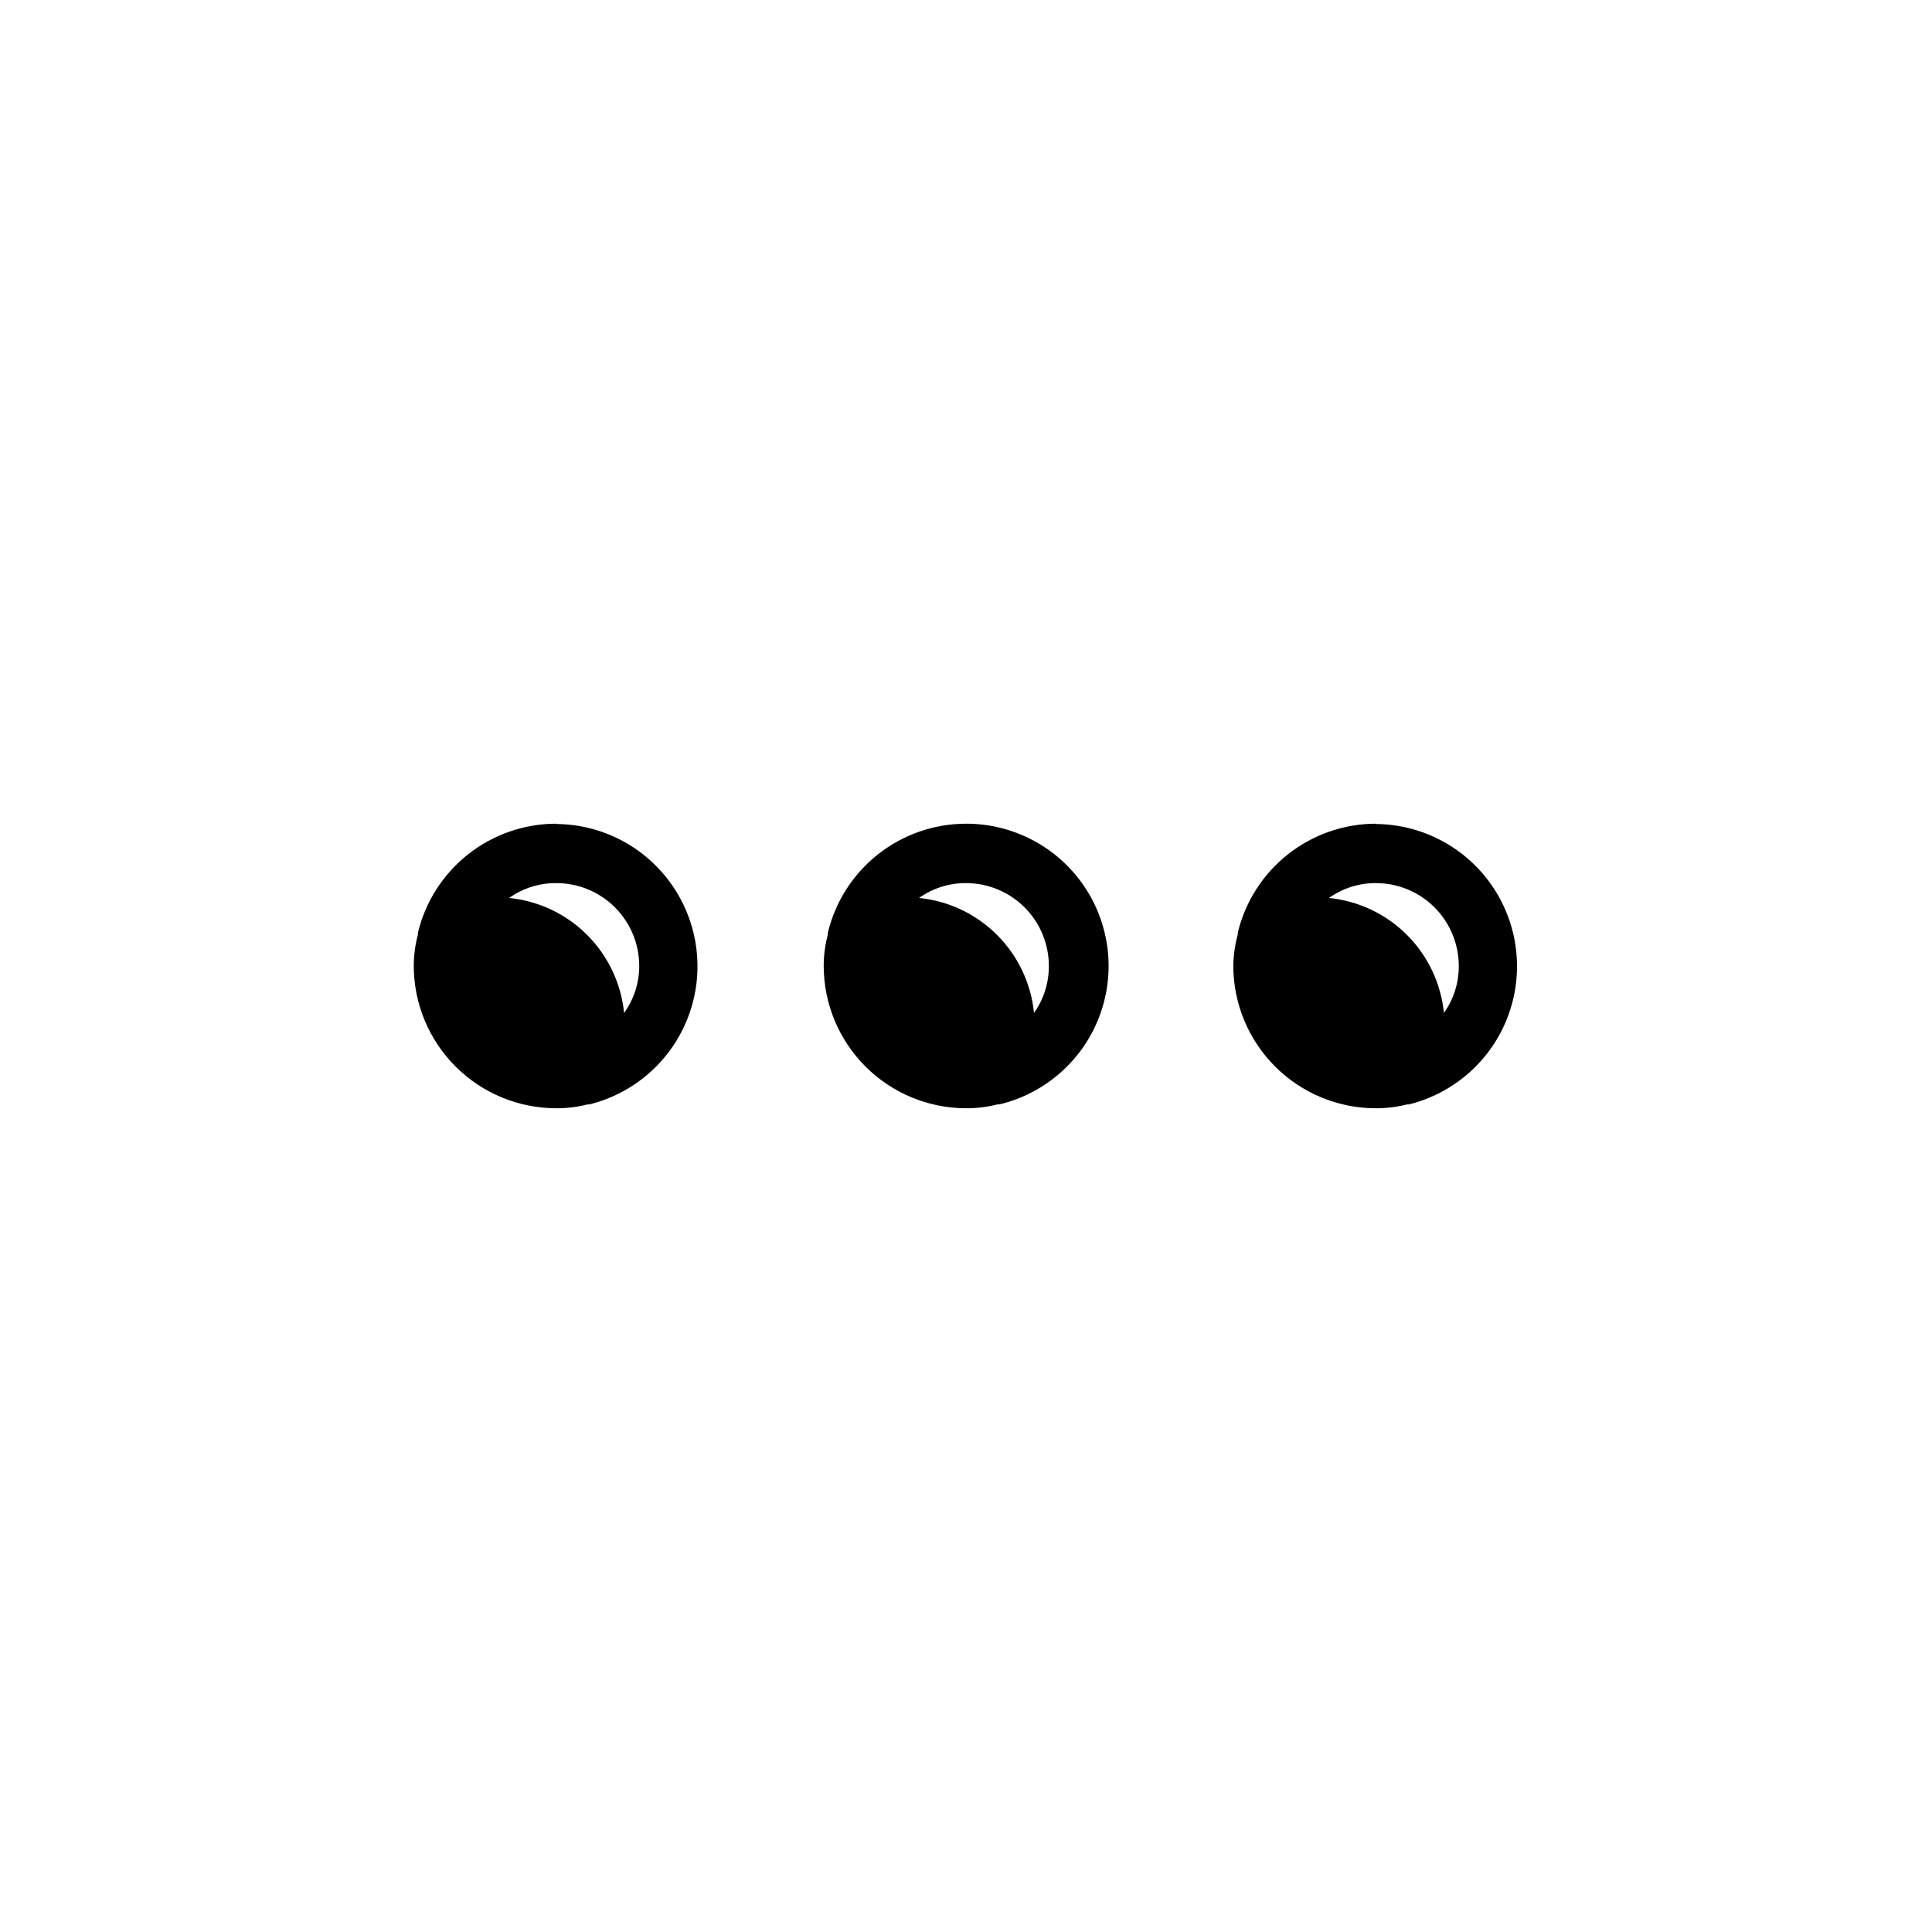
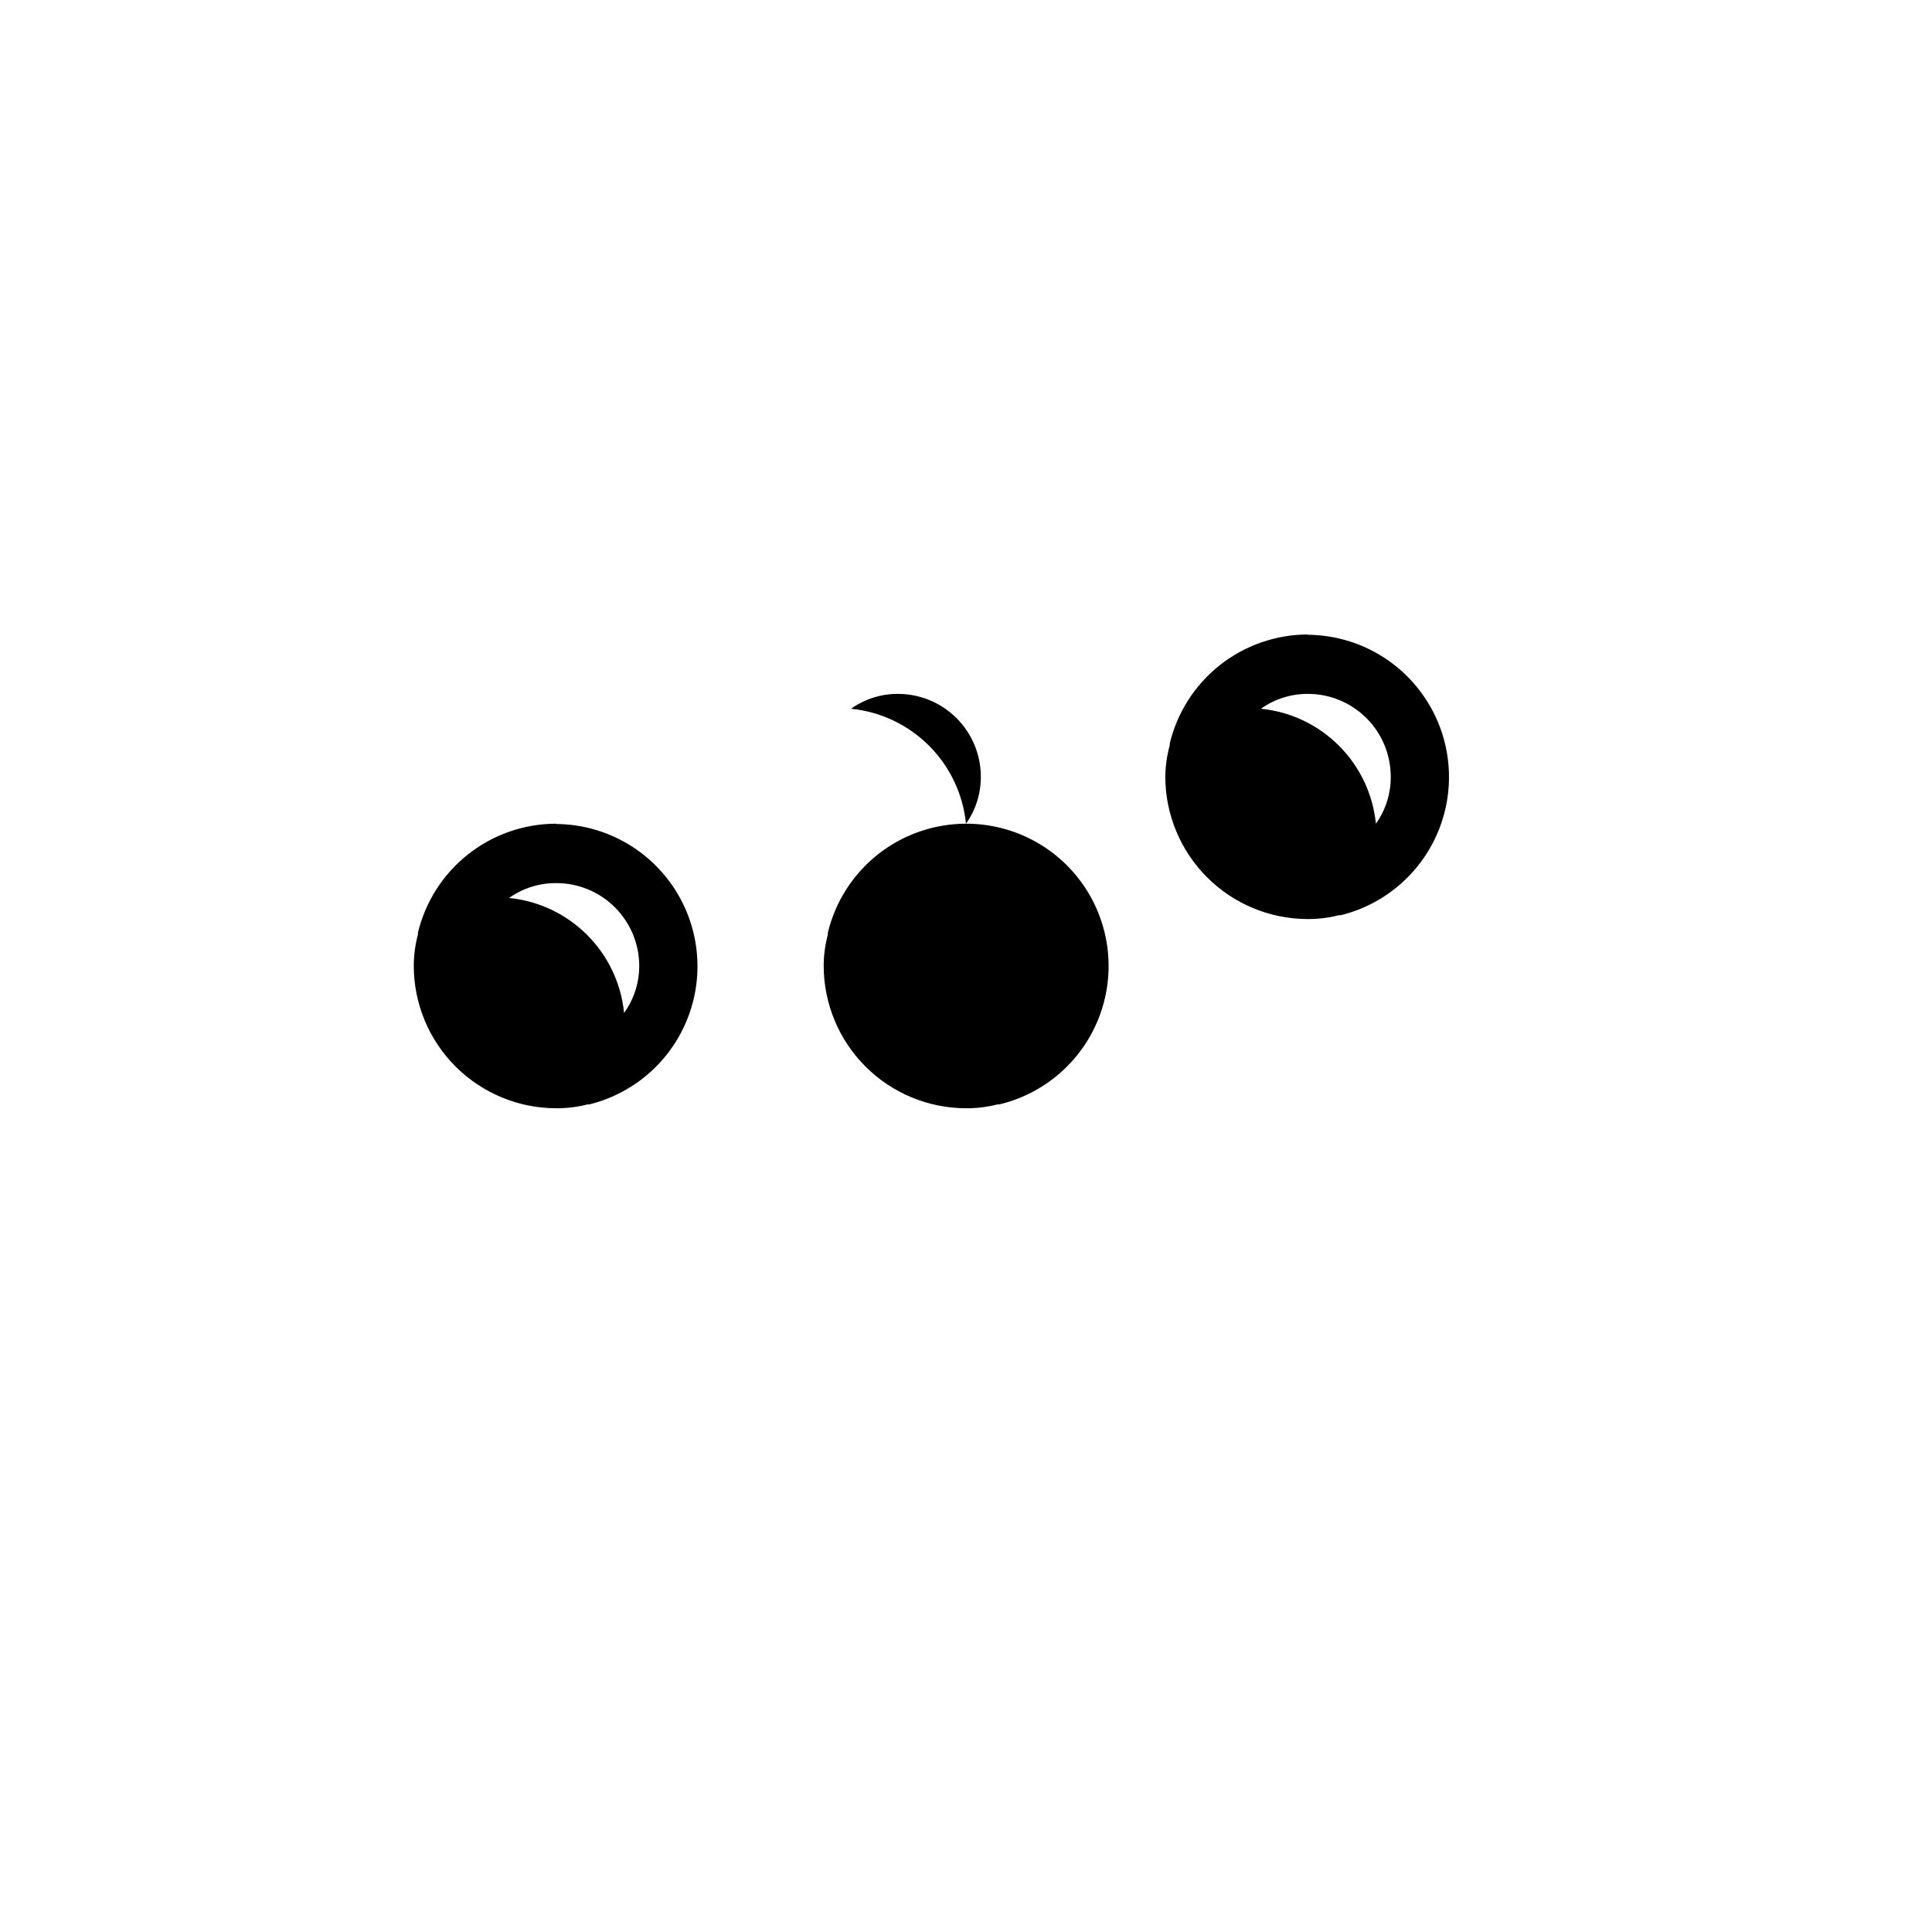
<svg xmlns="http://www.w3.org/2000/svg" fill="#000000" width="800px" height="800px" version="1.1" viewBox="144 144 512 512">
-   <path d="m291.36 362.29c-8.457 0.012-16.664 2.867-23.301 8.105-6.641 5.242-11.324 12.559-13.305 20.785v0.473-0.004c-0.723 2.723-1.094 5.527-1.102 8.348 0.023 9.992 4 19.57 11.07 26.637 7.066 7.07 16.645 11.047 26.637 11.07 2.816 0.016 5.621-0.328 8.344-1.023h0.473c12.004-2.969 21.789-11.629 26.191-23.18 4.402-11.551 2.859-24.527-4.121-34.727-6.984-10.203-18.523-16.332-30.887-16.406zm18.027 50.145c-0.777-7.816-4.238-15.121-9.793-20.672-5.551-5.555-12.855-9.016-20.672-9.793 3.633-2.586 7.984-3.961 12.438-3.938 5.84-0.02 11.445 2.285 15.582 6.406 4.137 4.121 6.461 9.719 6.461 15.559 0 4.465-1.402 8.816-4.016 12.438zm90.609-50.145c-8.457 0.012-16.668 2.867-23.305 8.105-6.641 5.242-11.324 12.559-13.301 20.785v0.473-0.004c-0.727 2.723-1.098 5.527-1.102 8.348 0.02 9.992 4 19.57 11.066 26.637 7.066 7.07 16.645 11.047 26.641 11.07 2.812 0.016 5.617-0.328 8.344-1.023h0.473c12.102-2.879 22.004-11.539 26.469-23.152 4.465-11.609 2.914-24.676-4.141-34.918-7.055-10.246-18.707-16.352-31.145-16.32zm18.027 50.145c-0.781-7.816-4.242-15.121-9.793-20.672-5.555-5.555-12.859-9.016-20.672-9.793 3.629-2.586 7.981-3.961 12.438-3.938 5.824 0 11.41 2.312 15.527 6.434 4.121 4.117 6.434 9.703 6.434 15.531 0.023 4.453-1.352 8.805-3.934 12.438zm90.605-50.145c-8.457 0.012-16.664 2.867-23.305 8.105-6.637 5.242-11.324 12.559-13.301 20.785v0.473-0.004c-0.75 2.723-1.148 5.527-1.18 8.348 0.02 9.992 4 19.57 11.066 26.637 7.066 7.07 16.645 11.047 26.641 11.07 2.812 0.016 5.617-0.328 8.344-1.023h0.473c12-2.969 21.785-11.629 26.188-23.18 4.402-11.551 2.863-24.527-4.121-34.727-6.981-10.203-18.523-16.332-30.883-16.406zm18.027 50.145c-0.781-7.816-4.238-15.121-9.793-20.672-5.555-5.555-12.859-9.016-20.672-9.793 3.629-2.586 7.981-3.961 12.438-3.938 5.824 0 11.41 2.312 15.531 6.434 4.117 4.117 6.43 9.703 6.43 15.531 0.027 4.453-1.352 8.805-3.934 12.438z" />
+   <path d="m291.36 362.29c-8.457 0.012-16.664 2.867-23.301 8.105-6.641 5.242-11.324 12.559-13.305 20.785v0.473-0.004c-0.723 2.723-1.094 5.527-1.102 8.348 0.023 9.992 4 19.57 11.07 26.637 7.066 7.07 16.645 11.047 26.637 11.07 2.816 0.016 5.621-0.328 8.344-1.023h0.473c12.004-2.969 21.789-11.629 26.191-23.18 4.402-11.551 2.859-24.527-4.121-34.727-6.984-10.203-18.523-16.332-30.887-16.406zm18.027 50.145c-0.777-7.816-4.238-15.121-9.793-20.672-5.551-5.555-12.855-9.016-20.672-9.793 3.633-2.586 7.984-3.961 12.438-3.938 5.84-0.02 11.445 2.285 15.582 6.406 4.137 4.121 6.461 9.719 6.461 15.559 0 4.465-1.402 8.816-4.016 12.438zm90.609-50.145c-8.457 0.012-16.668 2.867-23.305 8.105-6.641 5.242-11.324 12.559-13.301 20.785v0.473-0.004c-0.727 2.723-1.098 5.527-1.102 8.348 0.02 9.992 4 19.57 11.066 26.637 7.066 7.07 16.645 11.047 26.641 11.07 2.812 0.016 5.617-0.328 8.344-1.023h0.473c12.102-2.879 22.004-11.539 26.469-23.152 4.465-11.609 2.914-24.676-4.141-34.918-7.055-10.246-18.707-16.352-31.145-16.32zc-0.781-7.816-4.242-15.121-9.793-20.672-5.555-5.555-12.859-9.016-20.672-9.793 3.629-2.586 7.981-3.961 12.438-3.938 5.824 0 11.41 2.312 15.527 6.434 4.121 4.117 6.434 9.703 6.434 15.531 0.023 4.453-1.352 8.805-3.934 12.438zm90.605-50.145c-8.457 0.012-16.664 2.867-23.305 8.105-6.637 5.242-11.324 12.559-13.301 20.785v0.473-0.004c-0.75 2.723-1.148 5.527-1.18 8.348 0.02 9.992 4 19.57 11.066 26.637 7.066 7.07 16.645 11.047 26.641 11.07 2.812 0.016 5.617-0.328 8.344-1.023h0.473c12-2.969 21.785-11.629 26.188-23.18 4.402-11.551 2.863-24.527-4.121-34.727-6.981-10.203-18.523-16.332-30.883-16.406zm18.027 50.145c-0.781-7.816-4.238-15.121-9.793-20.672-5.555-5.555-12.859-9.016-20.672-9.793 3.629-2.586 7.981-3.961 12.438-3.938 5.824 0 11.41 2.312 15.531 6.434 4.117 4.117 6.43 9.703 6.43 15.531 0.027 4.453-1.352 8.805-3.934 12.438z" />
</svg>